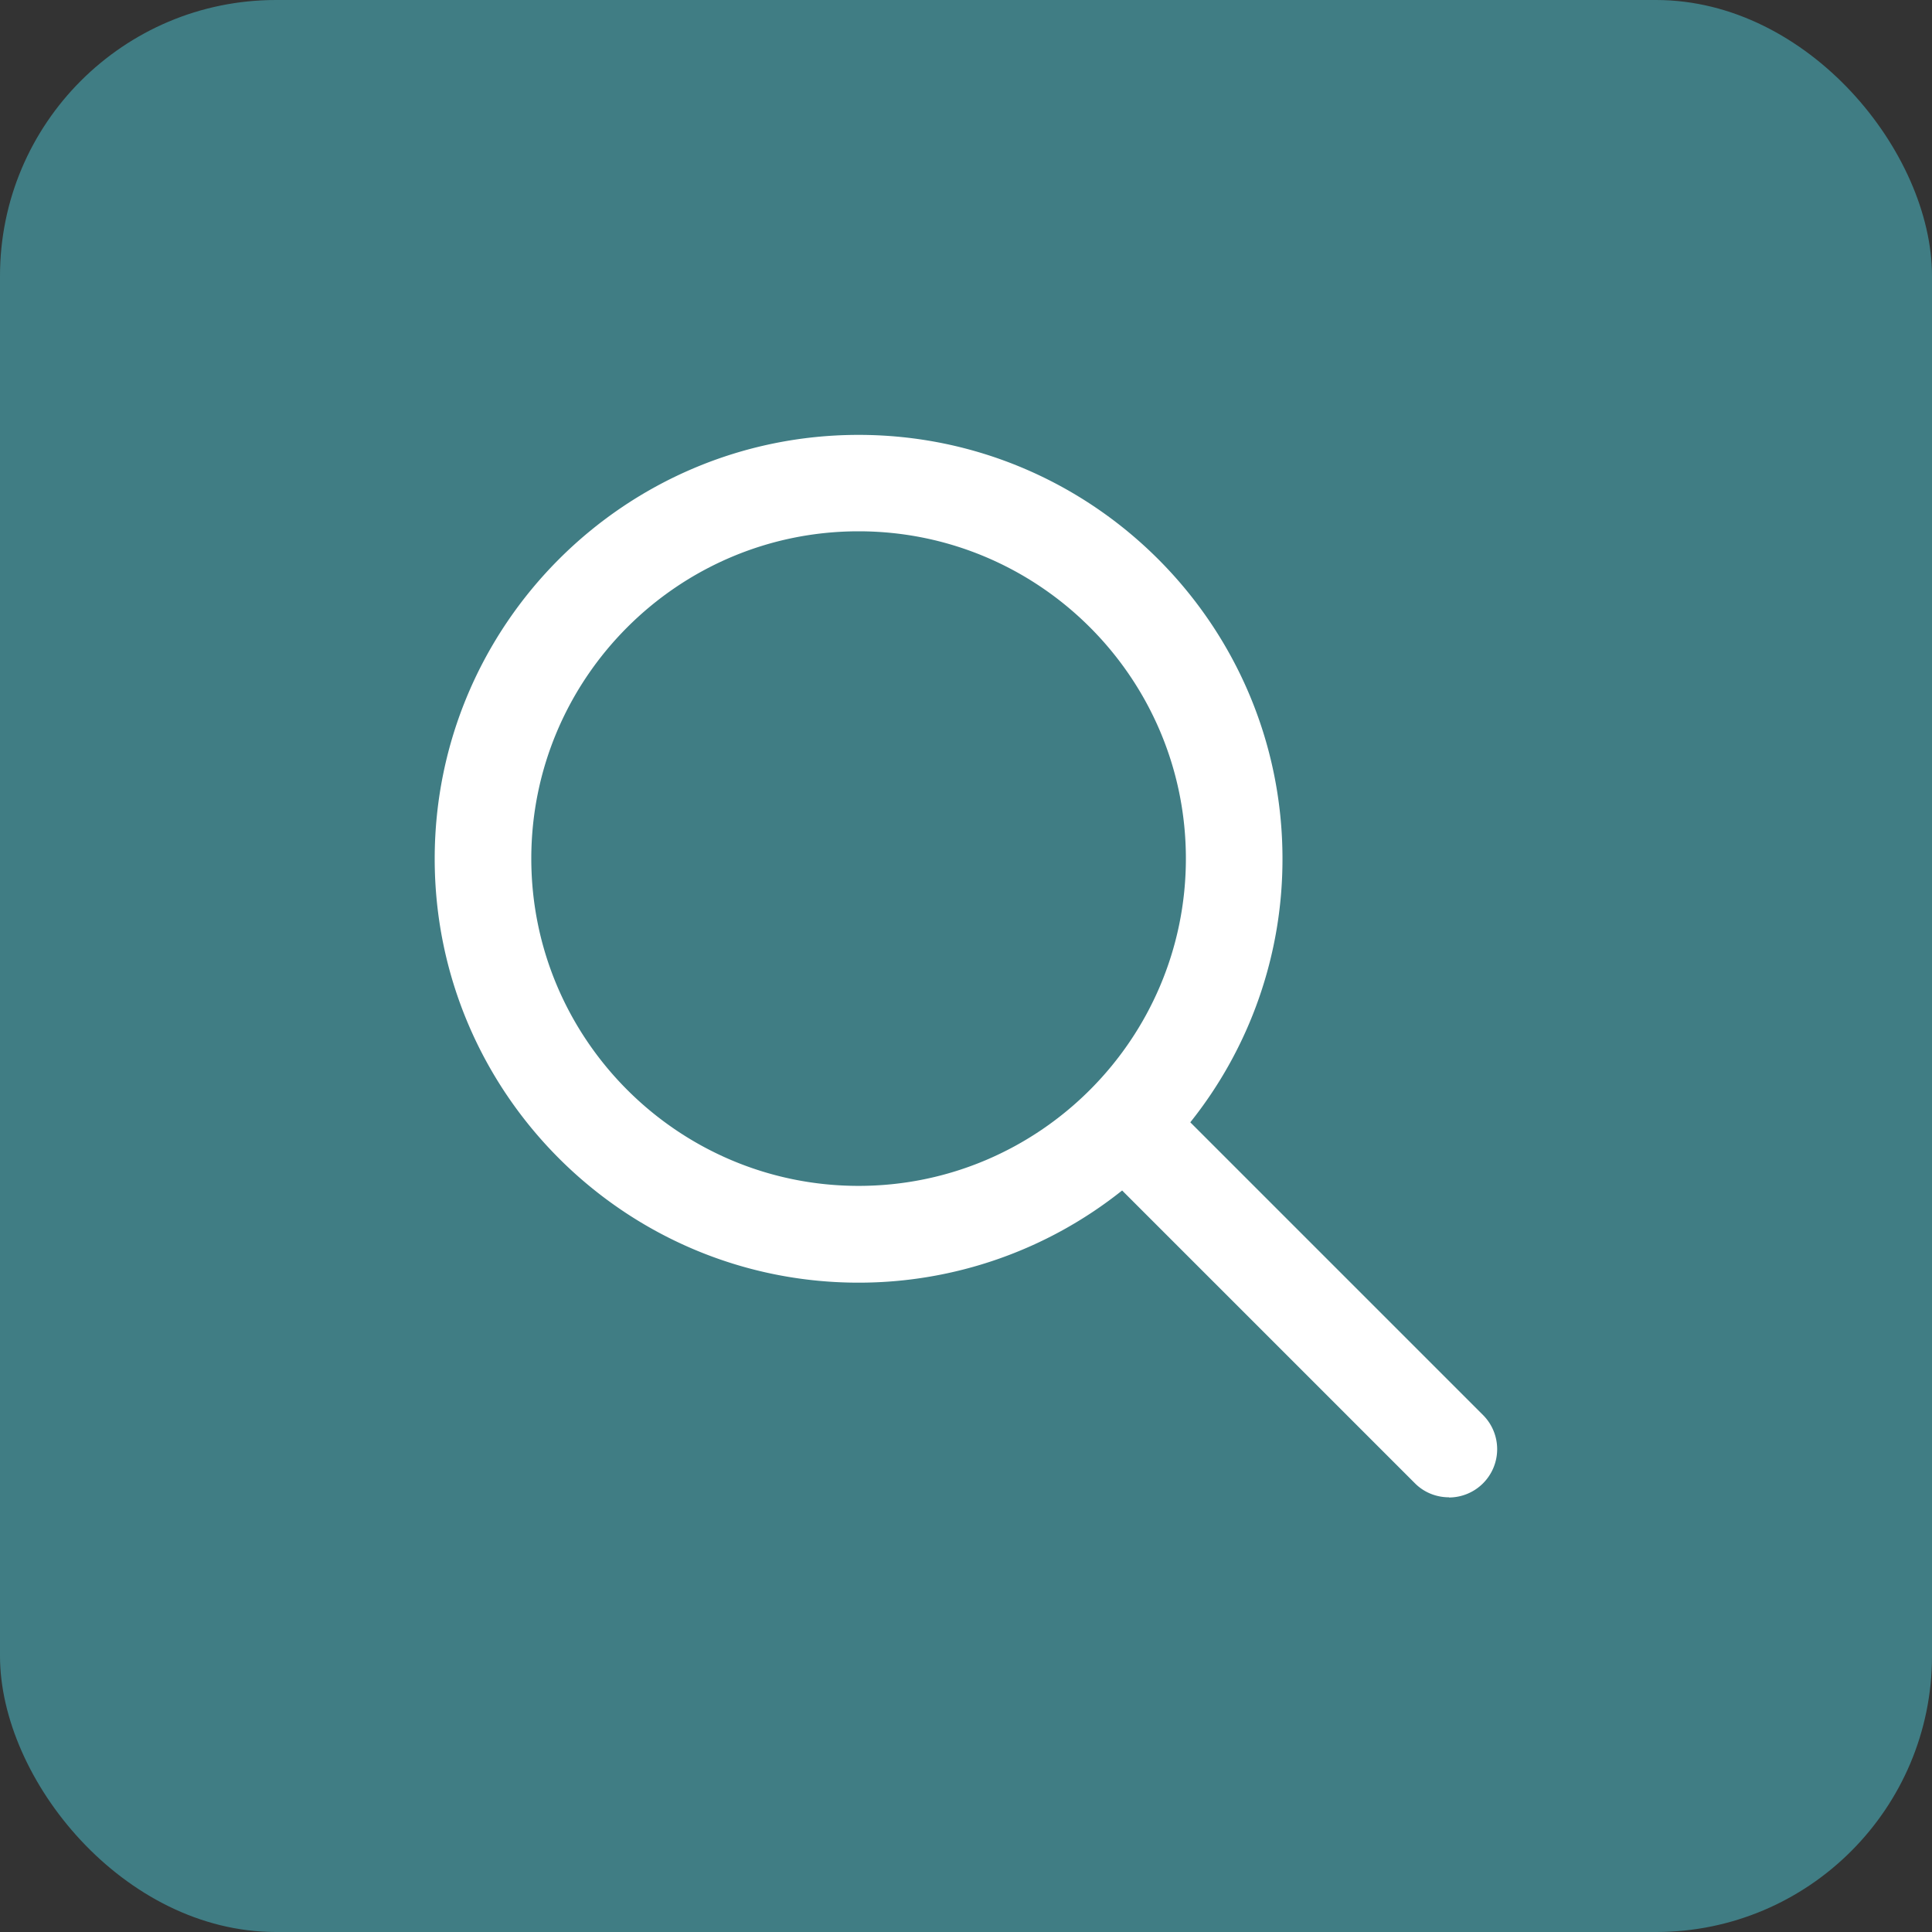
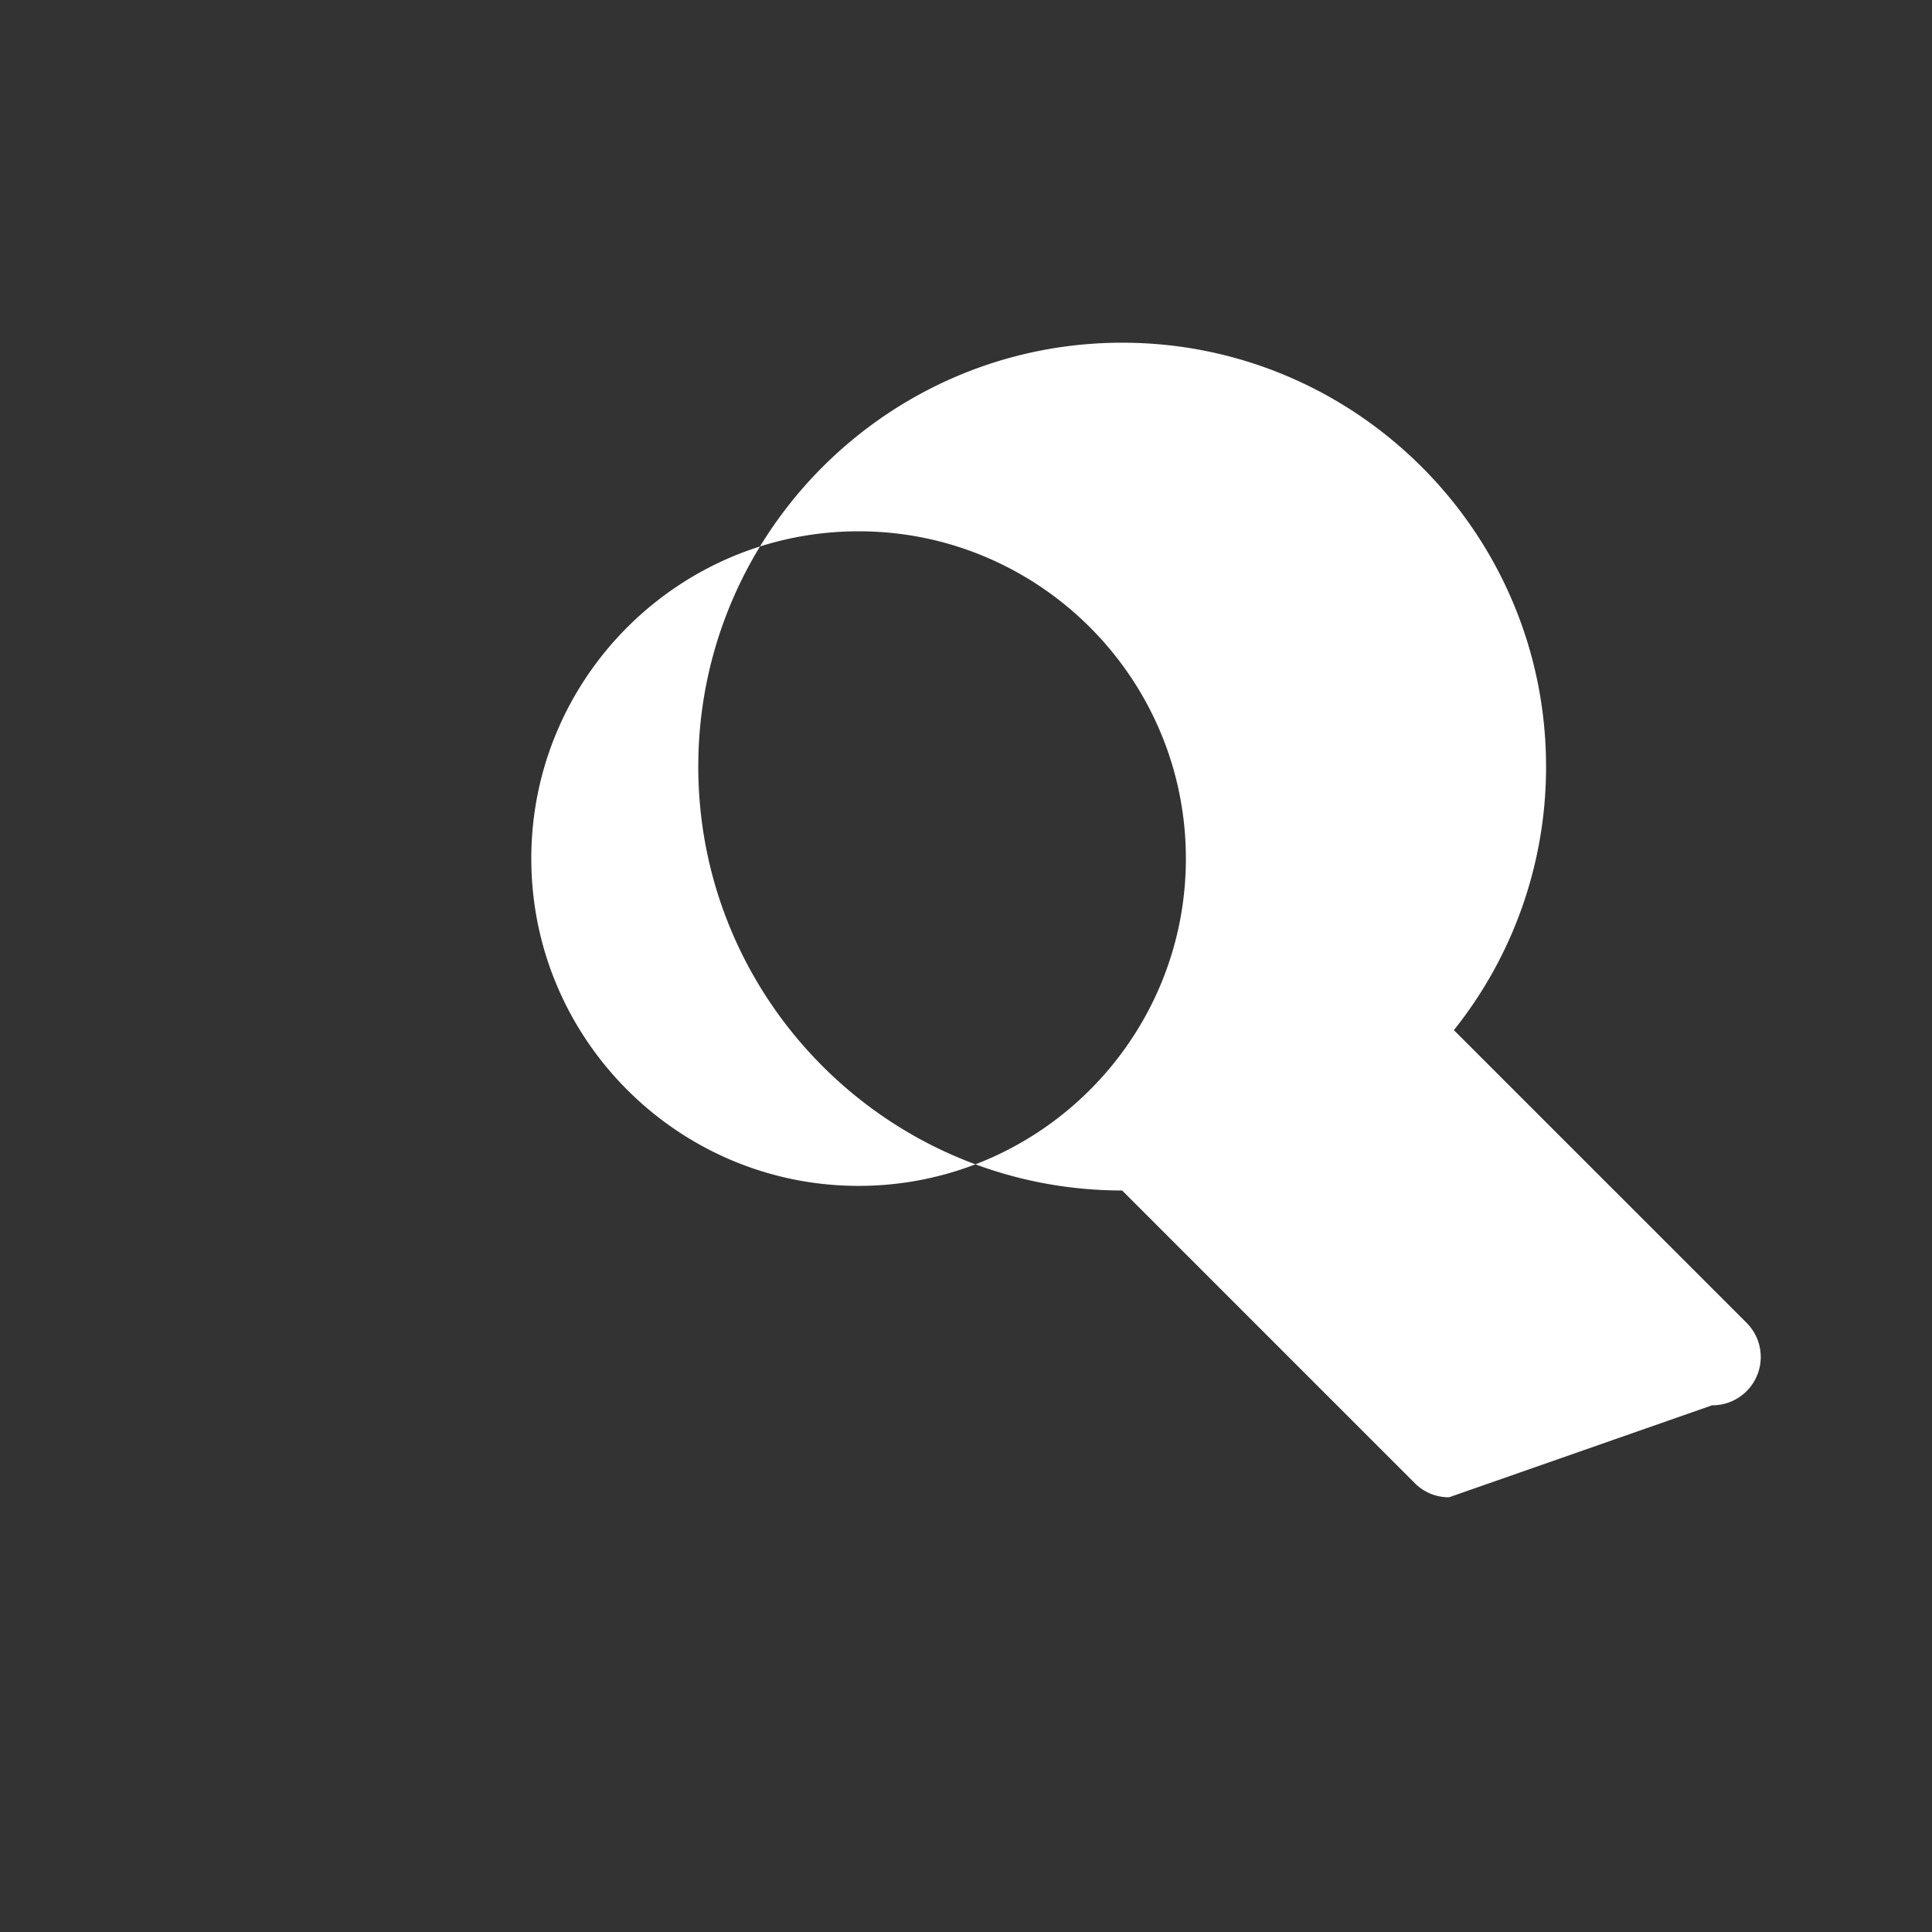
<svg xmlns="http://www.w3.org/2000/svg" width="42" height="42" fill="none" role="img" aria-hidden="true" focusable="false">
  <rect width="100%" height="100%" fill="#333333" stroke="none" />
  <g clip-path="url(#clip0_86_72)">
-     <path d="M42.42-.42H-.42v42.84h42.84V-.42z" fill="#407D84" />
-     <path d="M31.5 32.55c-.269 0-.538-.1-.743-.307l-6.363-6.363a9.181 9.181 0 0 1-5.73 2.004c-5.081 0-9.214-4.133-9.214-9.215s4.133-9.215 9.215-9.215 9.215 4.133 9.215 9.215a9.156 9.156 0 0 1-2.004 5.729l6.363 6.363a1.05 1.05 0 0 1-.743 1.793l.004-.004zm-12.835-21c-3.923 0-7.115 3.192-7.115 7.115s3.192 7.115 7.115 7.115 7.115-3.192 7.115-7.115-3.192-7.115-7.115-7.115z" fill="#fff" />
+     <path d="M31.5 32.55c-.269 0-.538-.1-.743-.307l-6.363-6.363c-5.081 0-9.214-4.133-9.214-9.215s4.133-9.215 9.215-9.215 9.215 4.133 9.215 9.215a9.156 9.156 0 0 1-2.004 5.729l6.363 6.363a1.05 1.05 0 0 1-.743 1.793l.004-.004zm-12.835-21c-3.923 0-7.115 3.192-7.115 7.115s3.192 7.115 7.115 7.115 7.115-3.192 7.115-7.115-3.192-7.115-7.115-7.115z" fill="#fff" />
  </g>
  <defs>
    <clipPath id="clip0_86_72">
      <rect width="42" height="42" rx="6" fill="#fff" />
    </clipPath>
  </defs>
</svg>